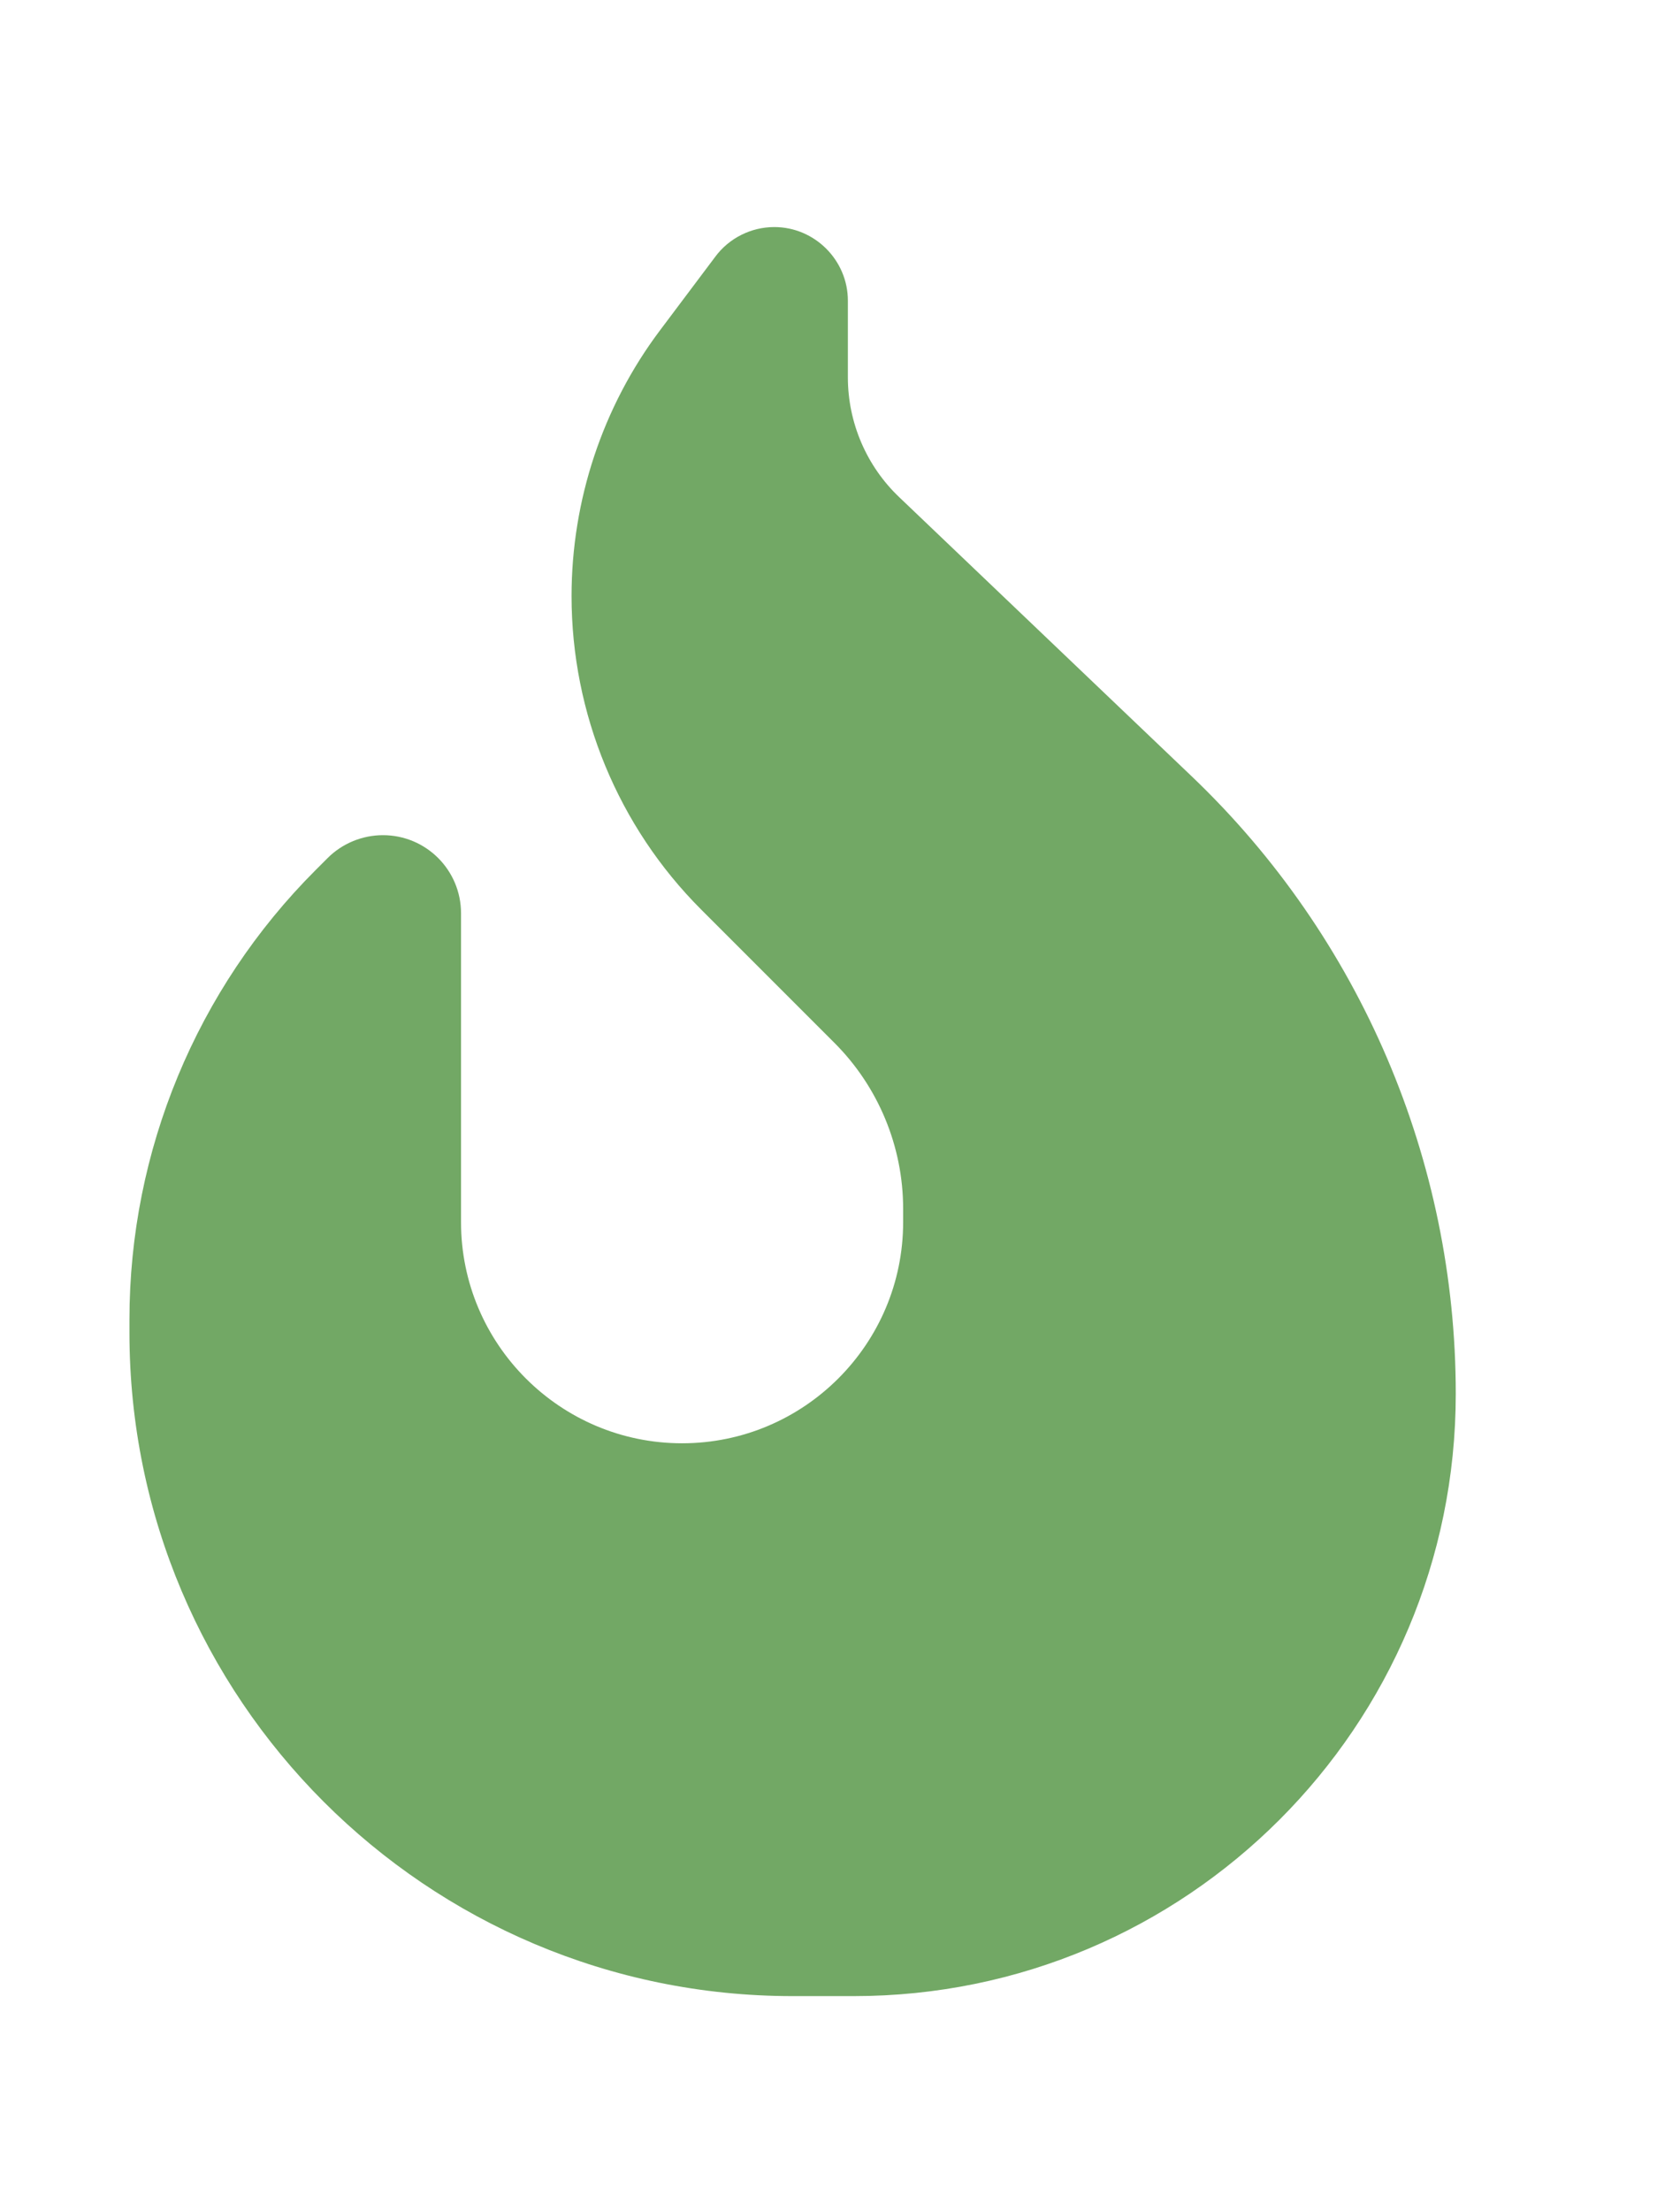
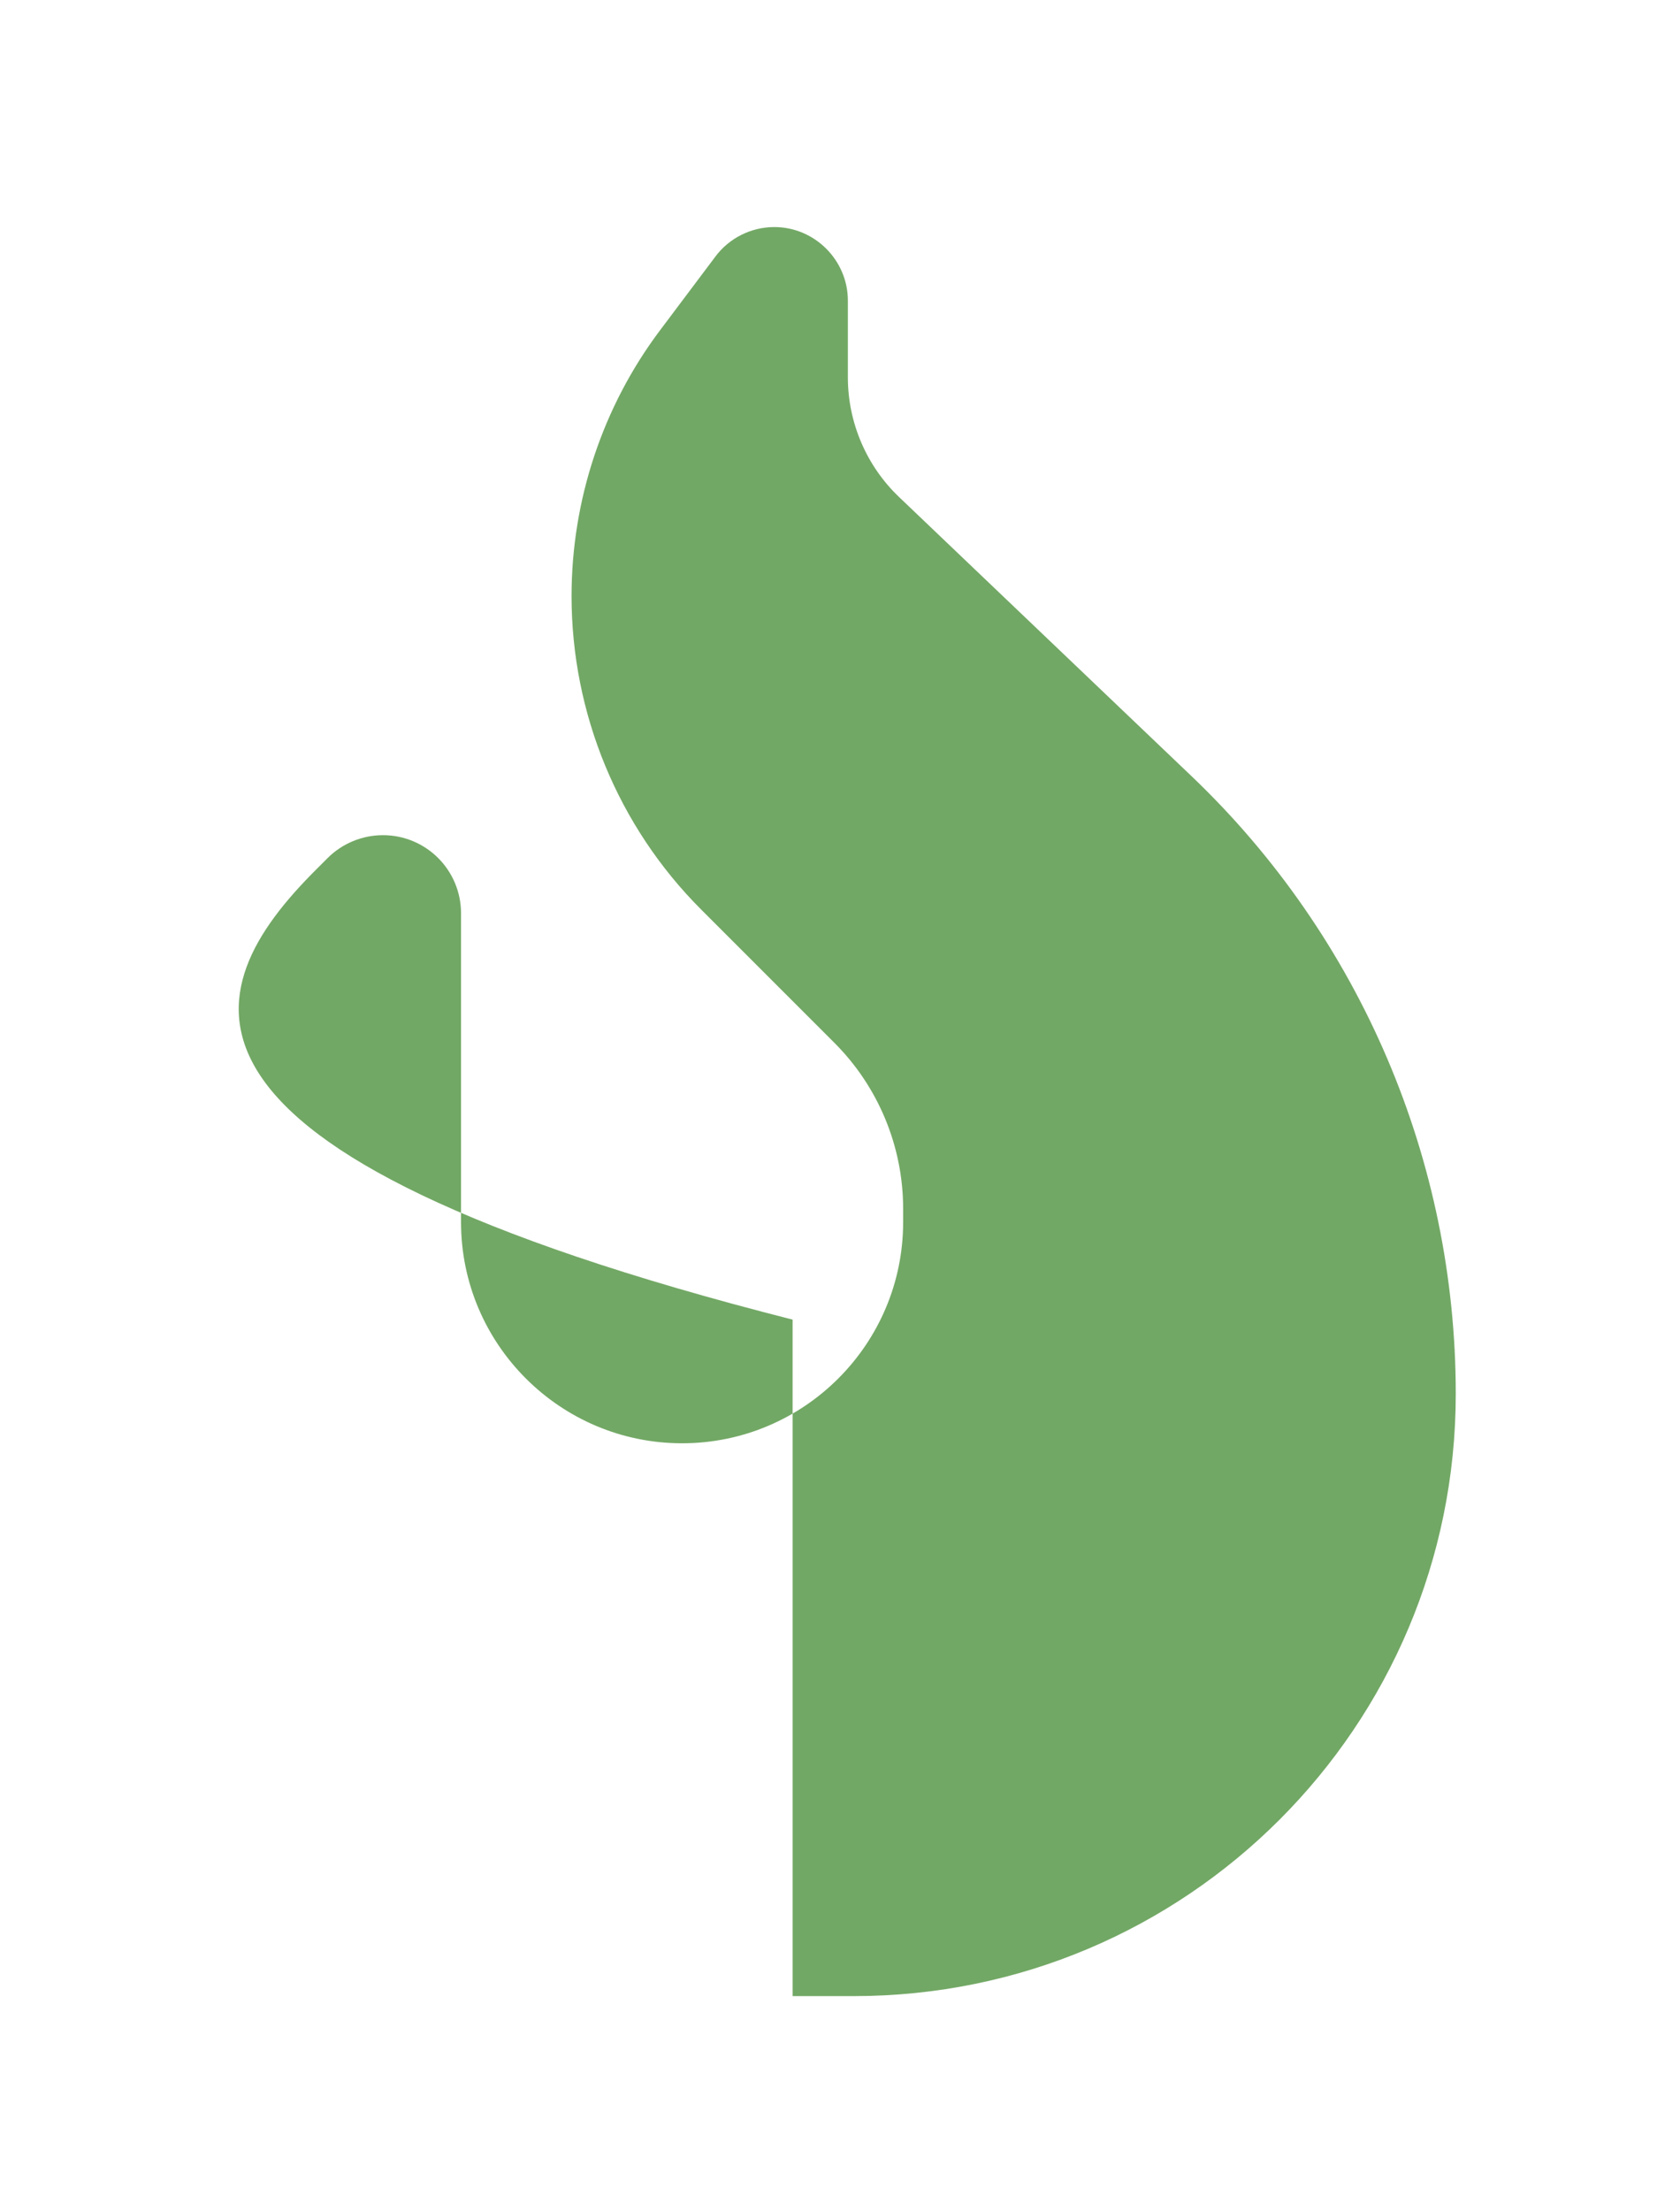
<svg xmlns="http://www.w3.org/2000/svg" width="19" height="25" viewBox="0 0 19 25" fill="none">
-   <path d="M7.464 3.735L8.089 2.903C8.245 2.692 8.495 2.567 8.757 2.567C9.214 2.567 9.589 2.942 9.589 3.399V4.266C9.589 4.778 9.8 5.27 10.171 5.622L13.479 8.778C15.386 10.598 16.464 13.122 16.464 15.758C16.464 19.52 13.417 22.567 9.655 22.567H8.964C4.823 22.567 1.464 19.208 1.464 15.067V14.919C1.464 13.012 2.222 11.184 3.569 9.837L3.706 9.7C3.87 9.536 4.097 9.442 4.331 9.442C4.819 9.442 5.214 9.837 5.214 10.325V13.817C5.214 15.196 6.335 16.317 7.714 16.317C9.093 16.317 10.214 15.196 10.214 13.817V13.665C10.214 12.961 9.933 12.286 9.437 11.79L7.929 10.282C6.991 9.344 6.464 8.067 6.464 6.739C6.464 5.657 6.815 4.598 7.464 3.735Z" fill="#72A865" />
+   <path d="M7.464 3.735L8.089 2.903C8.245 2.692 8.495 2.567 8.757 2.567C9.214 2.567 9.589 2.942 9.589 3.399V4.266C9.589 4.778 9.8 5.27 10.171 5.622L13.479 8.778C15.386 10.598 16.464 13.122 16.464 15.758C16.464 19.52 13.417 22.567 9.655 22.567H8.964V14.919C1.464 13.012 2.222 11.184 3.569 9.837L3.706 9.7C3.87 9.536 4.097 9.442 4.331 9.442C4.819 9.442 5.214 9.837 5.214 10.325V13.817C5.214 15.196 6.335 16.317 7.714 16.317C9.093 16.317 10.214 15.196 10.214 13.817V13.665C10.214 12.961 9.933 12.286 9.437 11.79L7.929 10.282C6.991 9.344 6.464 8.067 6.464 6.739C6.464 5.657 6.815 4.598 7.464 3.735Z" fill="#72A865" />
</svg>